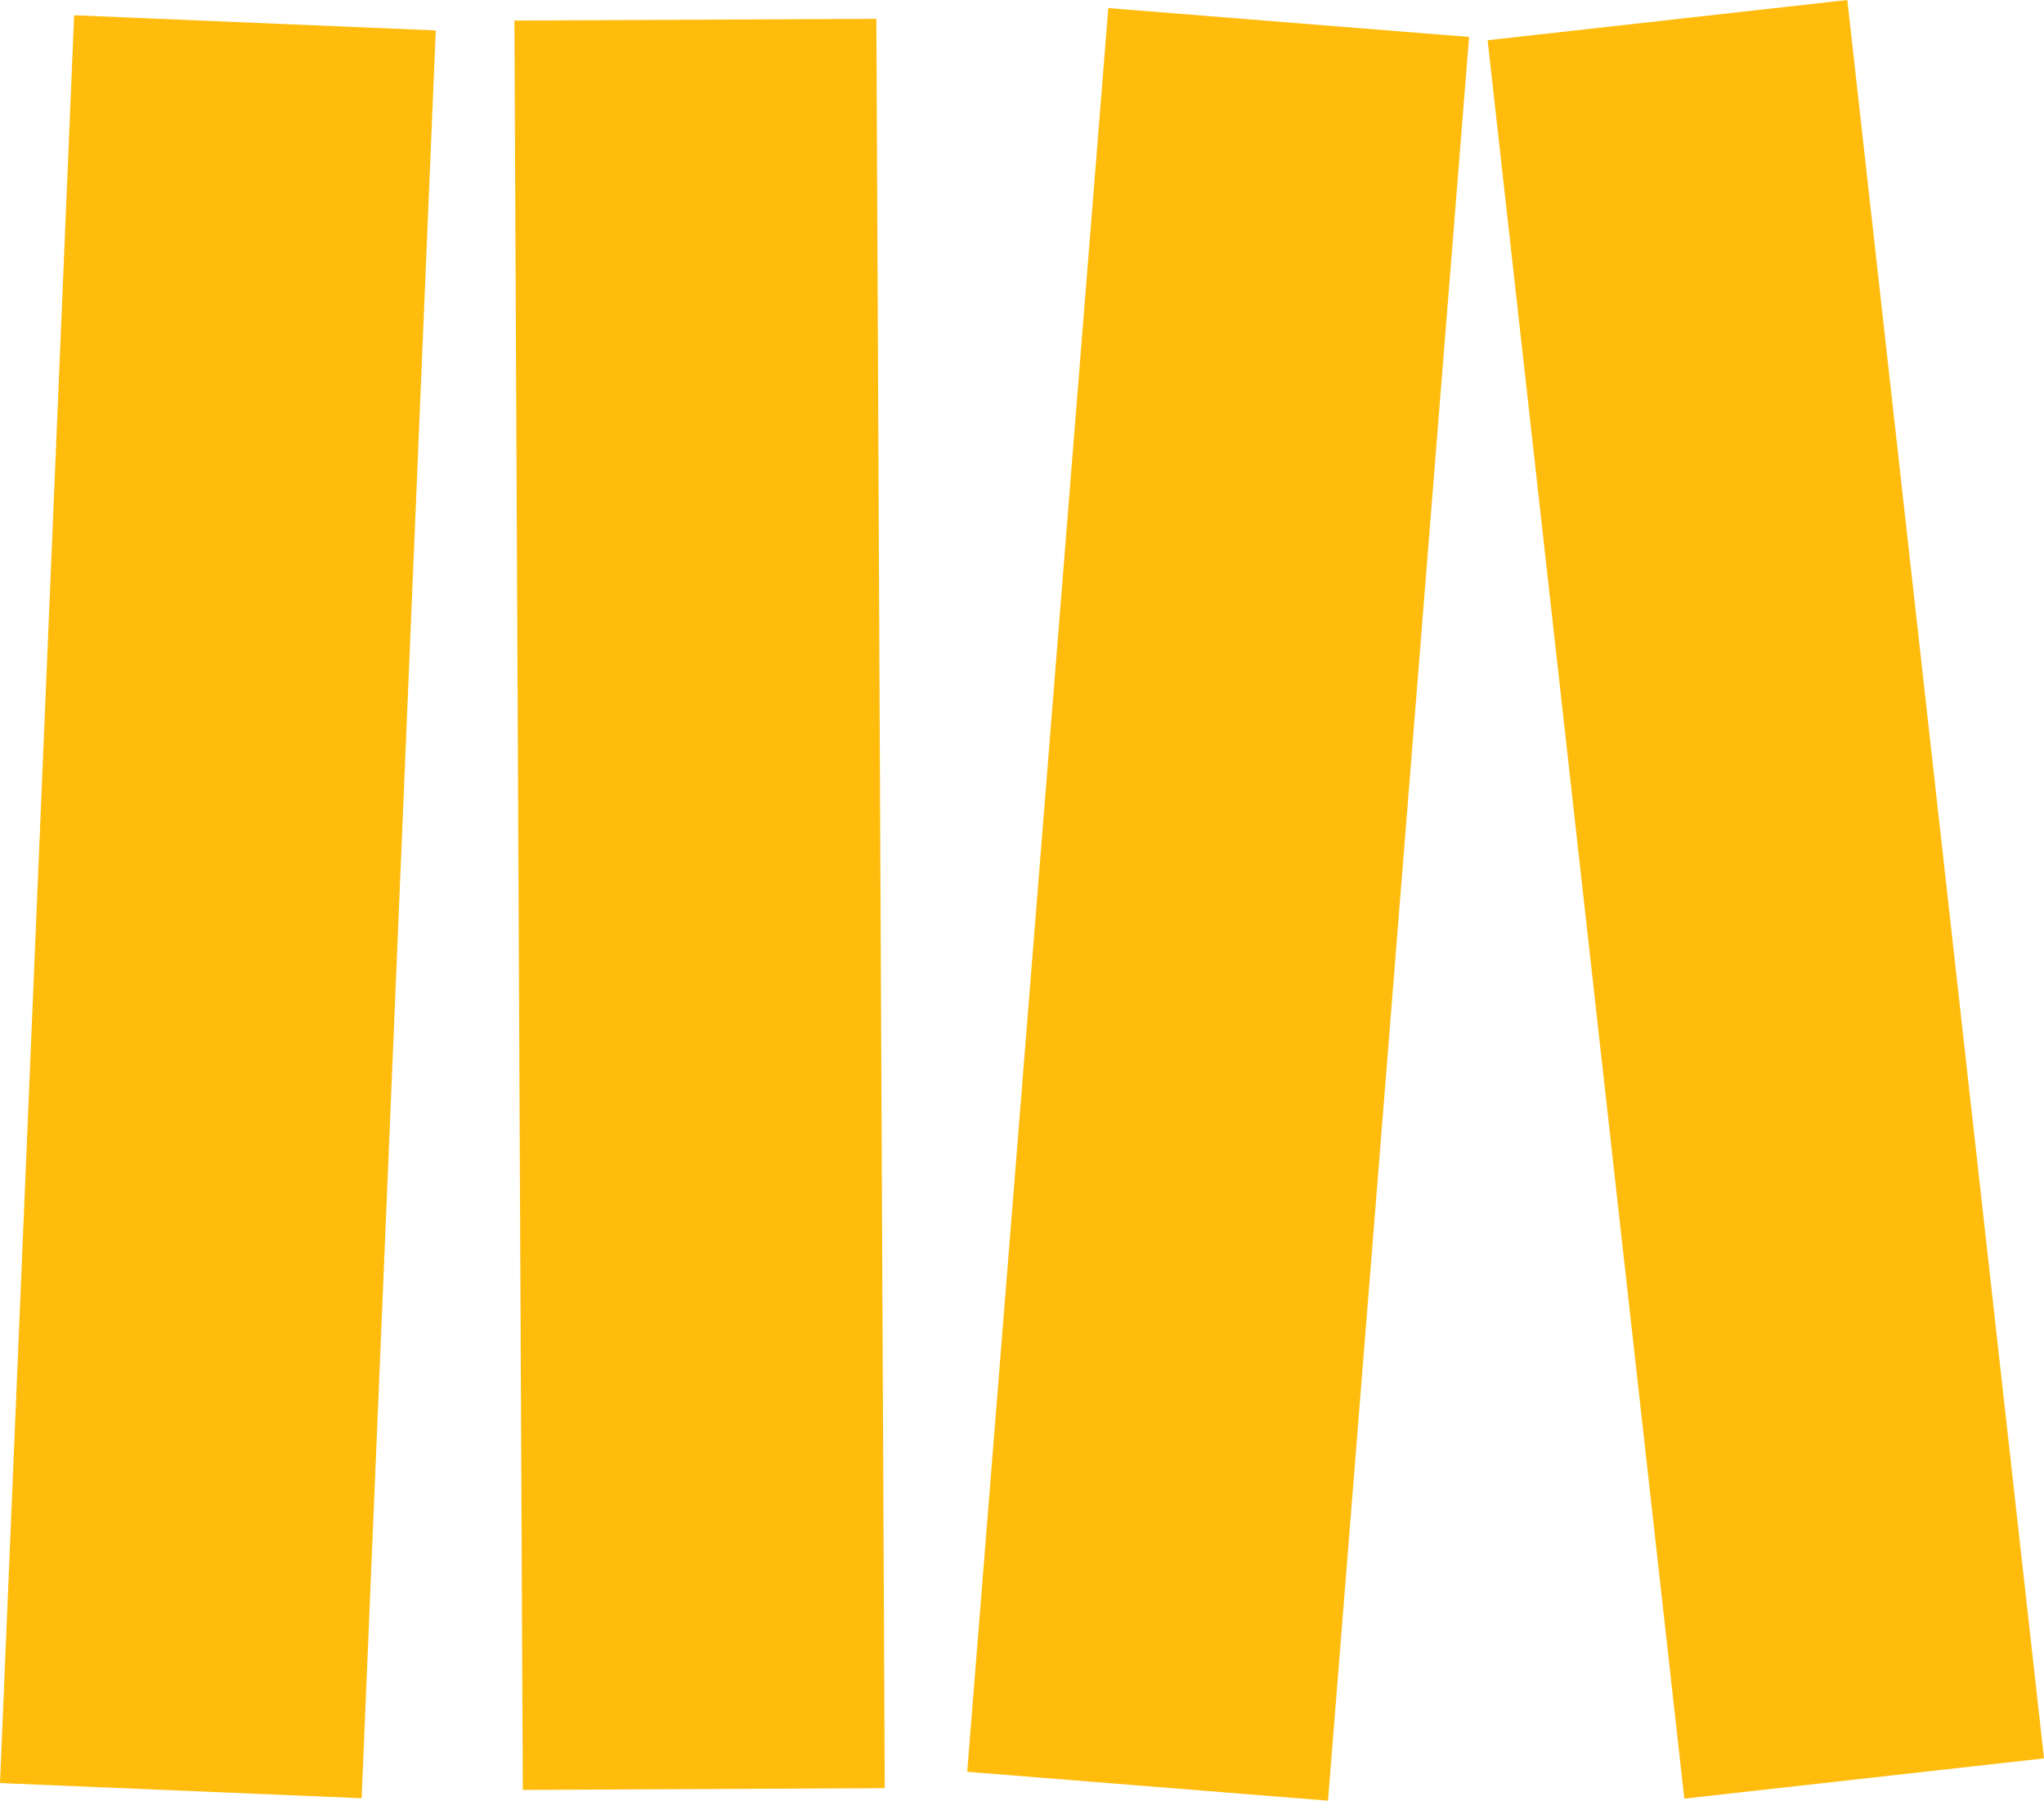
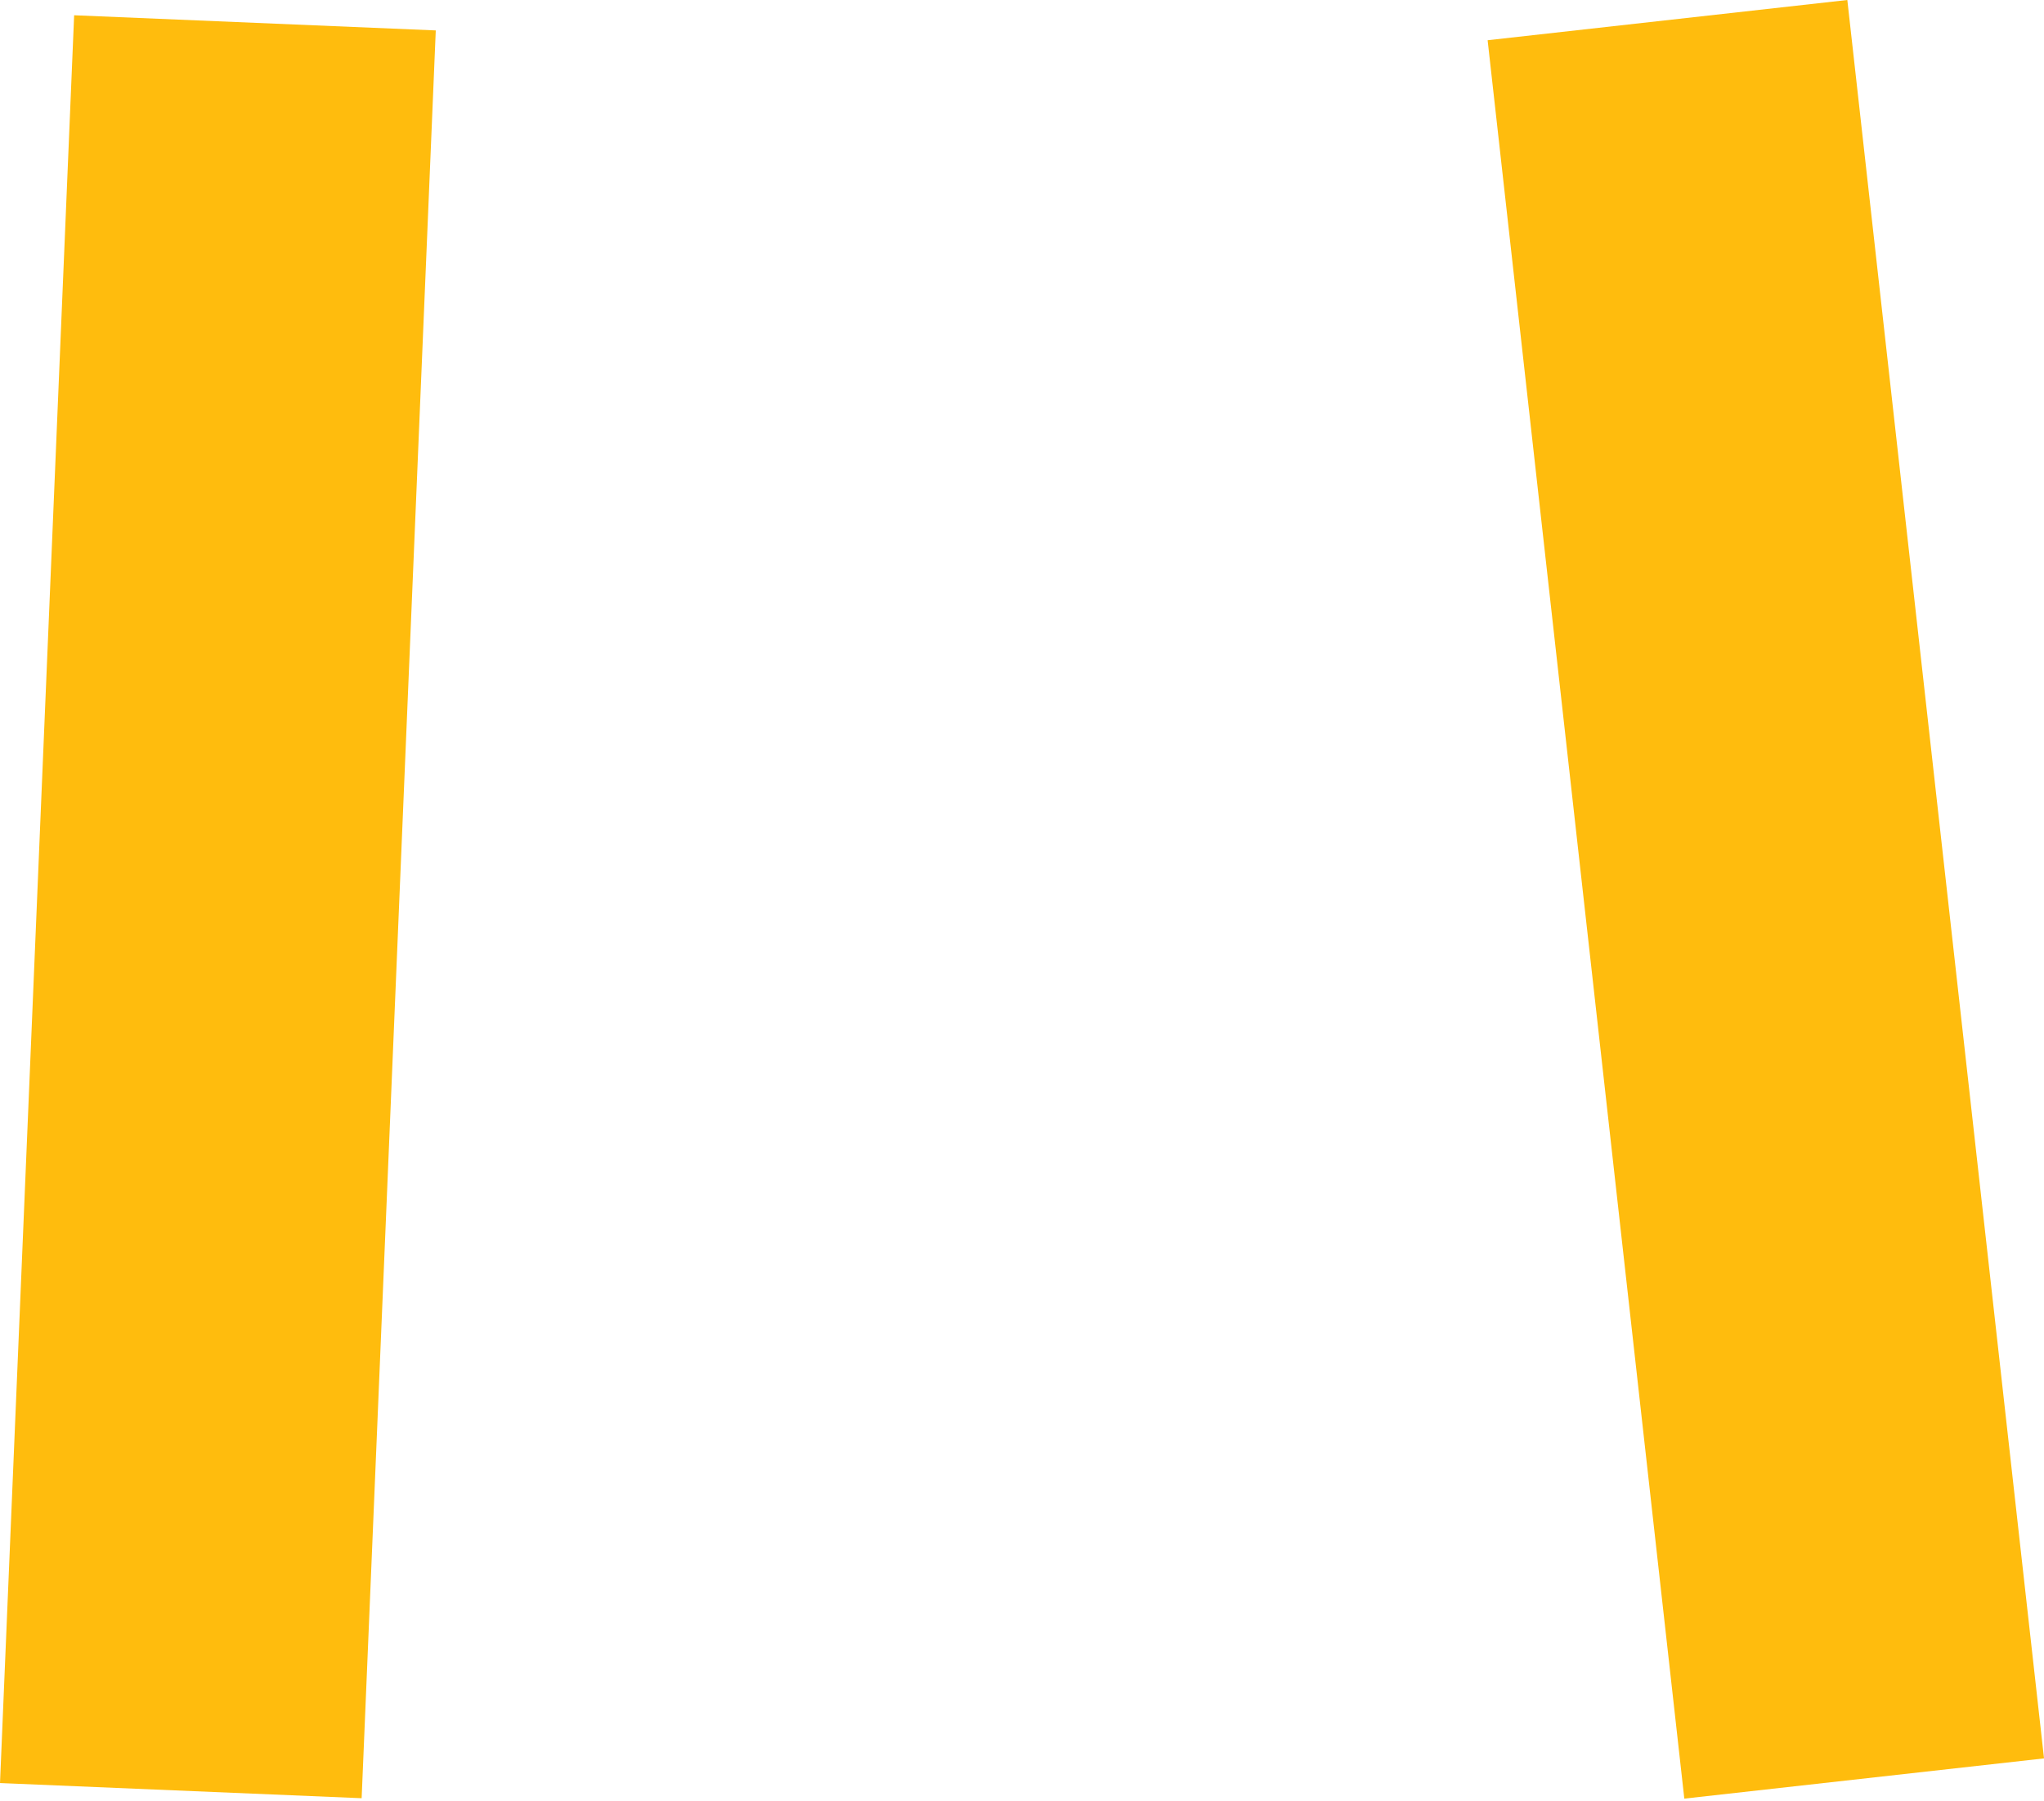
<svg xmlns="http://www.w3.org/2000/svg" width="174.165" height="153.445" viewBox="0 0 174.165 153.445">
  <g data-name="Grupo 26">
    <path data-name="Rectángulo 34" transform="rotate(-87.599 79.225 75.972)" style="fill:#ffbc0d" d="M0 0h150.777v30.841H0z" />
-     <path data-name="Rectángulo 35" transform="rotate(-.272 390.968 -9232.153)" style="fill:#ffbc0d" d="M0 0h30.841v150.778H0z" />
-     <path data-name="Rectángulo 36" transform="rotate(-85.427 122.979 30.859)" style="fill:#ffbc0d" d="M0 0h150.778v30.841H0z" />
    <path data-name="Rectángulo 37" transform="rotate(-6.382 94.122 -1135.097)" style="fill:#ffbc0d" d="M0 0h30.841v150.778H0z" />
  </g>
</svg>